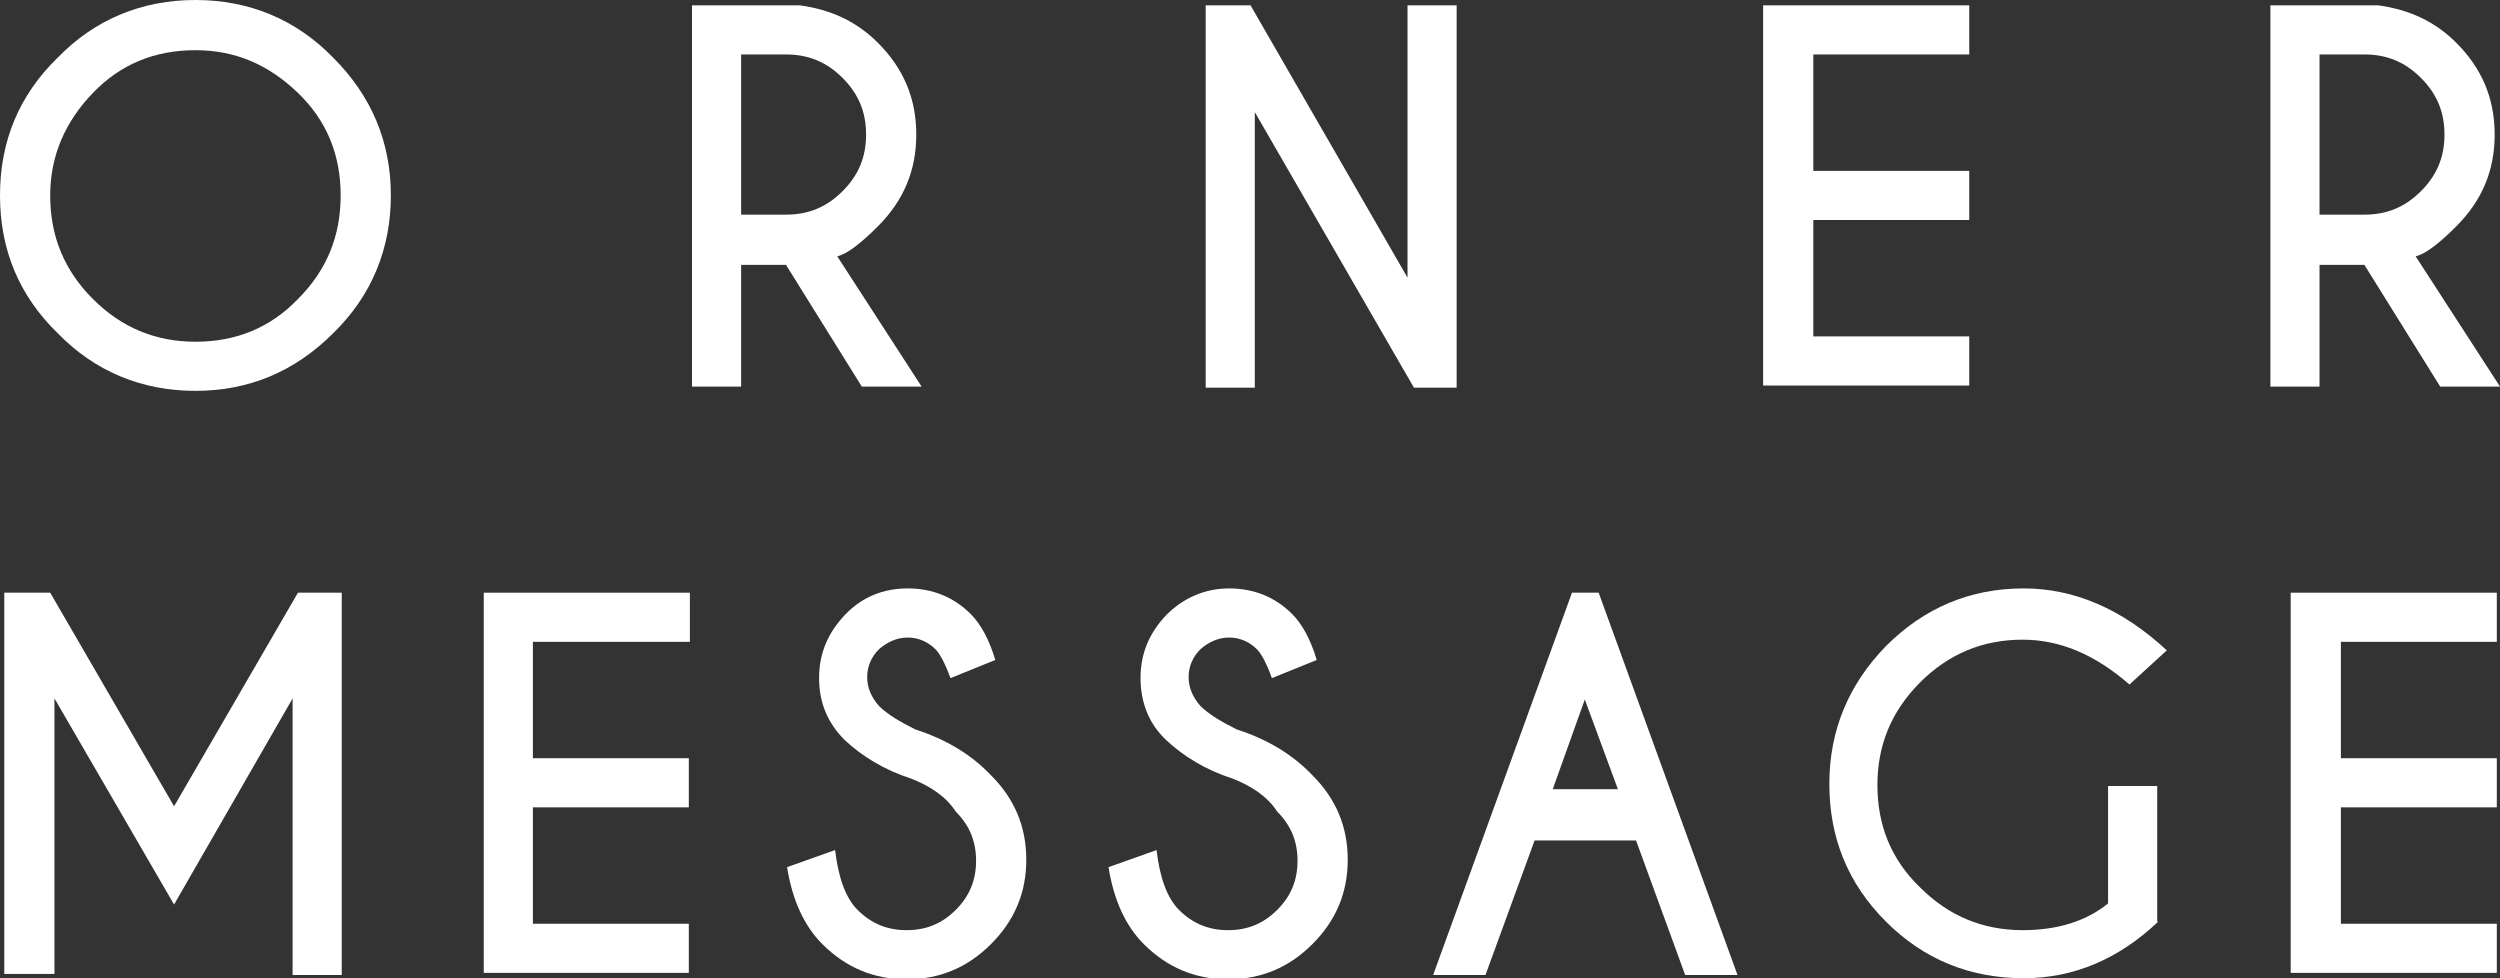
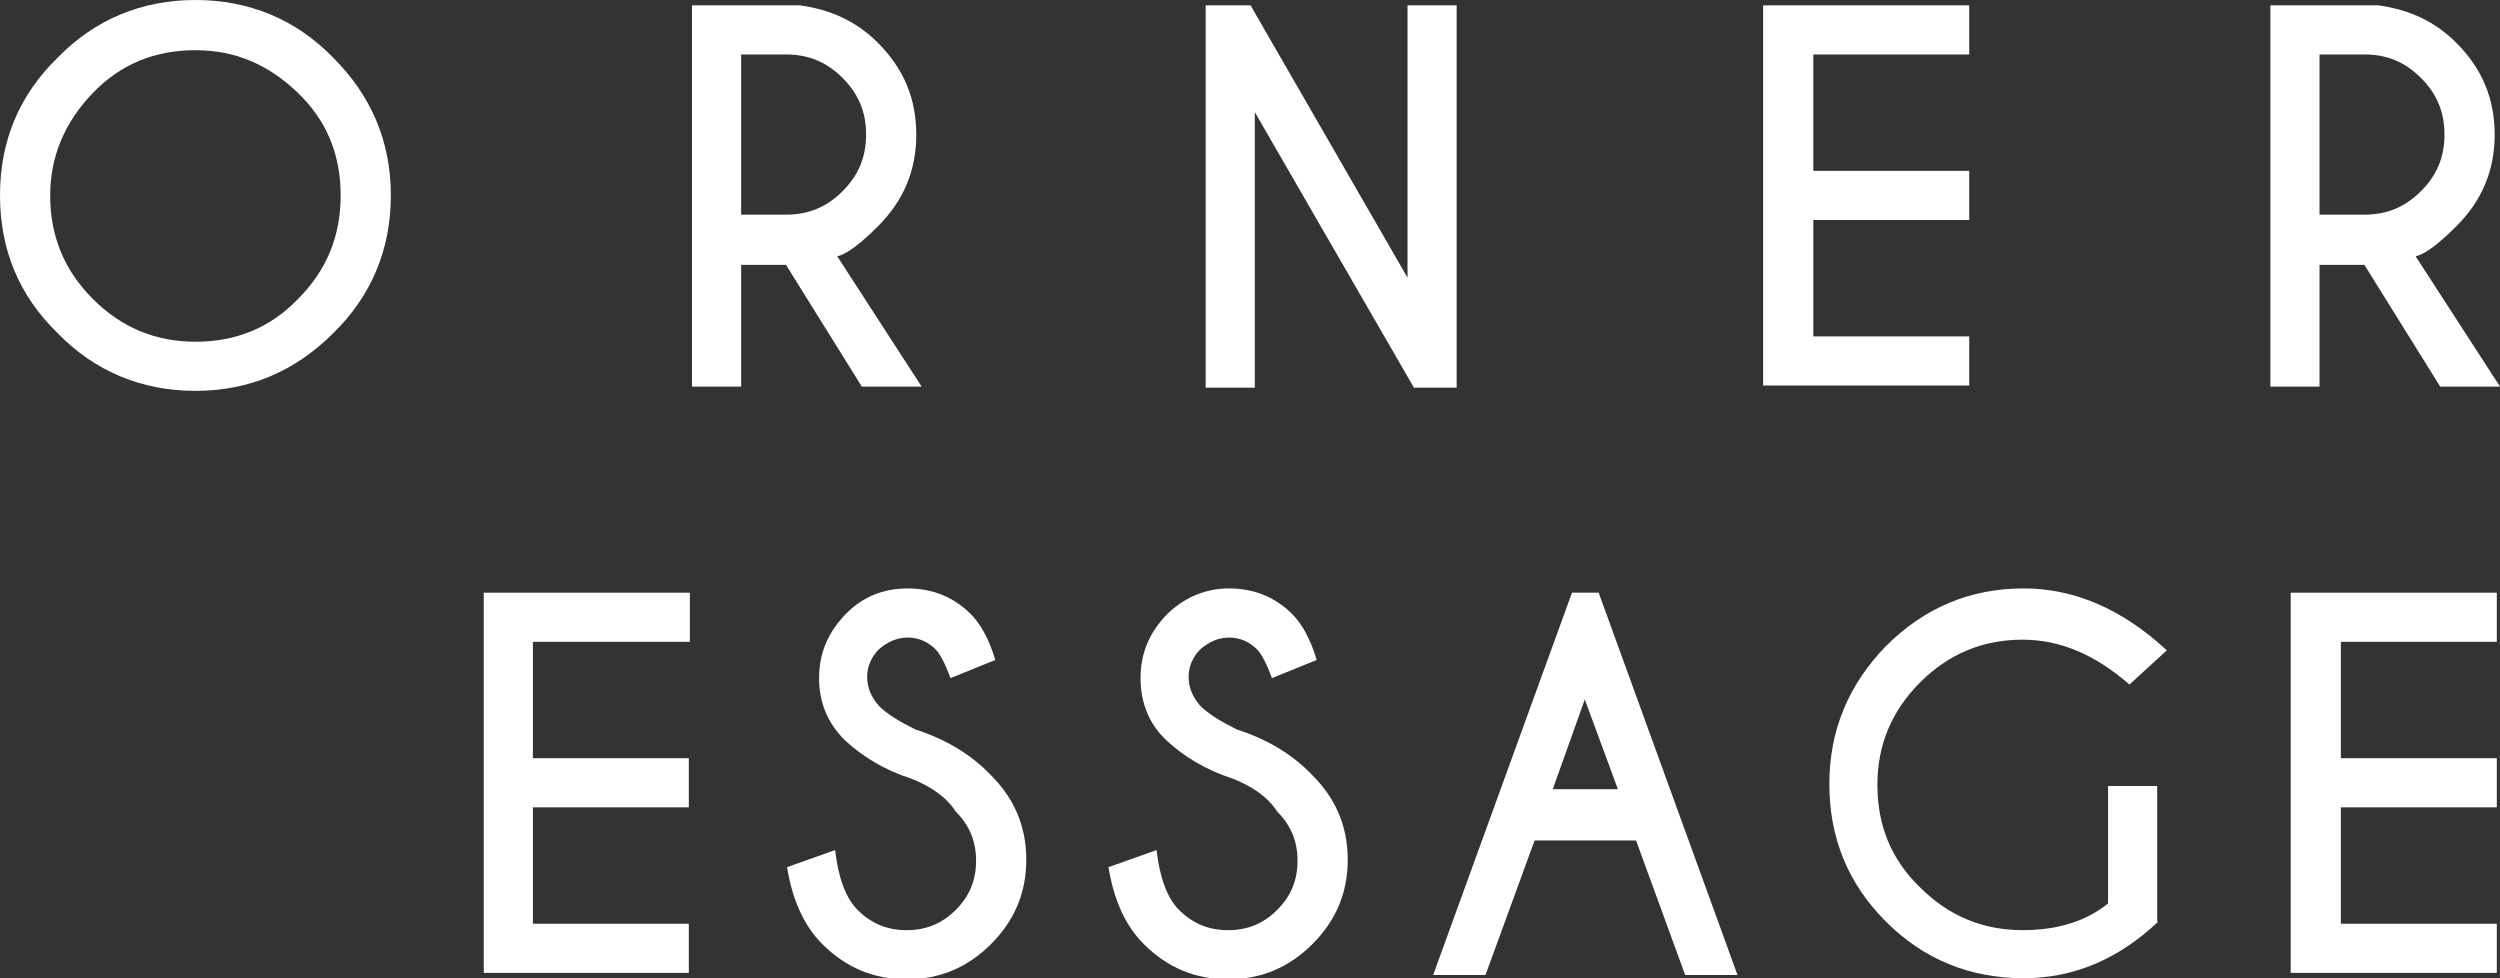
<svg xmlns="http://www.w3.org/2000/svg" version="1.1" id="レイヤー_1" x="0px" y="0px" viewBox="0 0 234.1 91.6" style="enable-background:new 0 0 234.1 91.6;" xml:space="preserve">
  <rect x="0" y="0" width="234.1" height="91.6" fill="#333333" stroke="none" />
  <style type="text/css">
	.st0{fill:#FFFFFF;}
</style>
  <g>
    <g>
      <g>
        <path class="st0" d="M31.2,5.4c3.6,3.6,5.4,7.9,5.4,12.9c0,5-1.8,9.4-5.4,12.9c-3.6,3.6-7.9,5.4-12.9,5.4s-9.4-1.8-12.9-5.4     C1.8,27.7,0,23.4,0,18.3c0-5.1,1.8-9.4,5.4-12.9C8.9,1.8,13.3,0,18.3,0S27.7,1.8,31.2,5.4z M18.3,4.7c-3.8,0-7,1.3-9.6,4     s-4,5.9-4,9.6c0,3.8,1.3,7,4,9.7c2.7,2.7,5.9,4,9.6,4c3.8,0,7-1.3,9.6-4c2.7-2.7,4-5.9,4-9.7c0-3.8-1.3-7-4-9.6     S22.1,4.7,18.3,4.7z" />
        <path class="st0" d="M73.6,24.8h-4.2v11.4h-4.6V0.5h10.1C77.8,0.9,80.2,2,82.2,4c2.4,2.4,3.6,5.2,3.6,8.6c0,3.4-1.2,6.2-3.6,8.6     c-1.6,1.6-2.9,2.6-3.8,2.8l7.9,12.2h-5.6L73.6,24.8z M69.4,5.1v15h4.2c2.1,0,3.8-0.7,5.3-2.2c1.5-1.5,2.2-3.2,2.2-5.3     c0-2.1-0.7-3.8-2.2-5.3c-1.5-1.5-3.2-2.2-5.3-2.2H69.4z" />
        <path class="st0" d="M112.9,0.5h4.2L131.8,26V0.5h4.6v35.8h-4l-14.9-25.8v25.8h-4.6V0.5z" />
        <path class="st0" d="M184.4,0.5v4.6h-14.6V16h14.6v4.6h-14.6v10.9h14.6v4.6h-19.3V0.5H184.4z" />
        <path class="st0" d="M221.4,24.8h-4.2v11.4h-4.6V0.5h10.1C225.6,0.9,228,2,230,4c2.4,2.4,3.6,5.2,3.6,8.6c0,3.4-1.2,6.2-3.6,8.6     c-1.6,1.6-2.9,2.6-3.8,2.8l7.9,12.2h-5.6L221.4,24.8z M217.2,5.1v15h4.2c2.1,0,3.8-0.7,5.3-2.2c1.5-1.5,2.2-3.2,2.2-5.3     c0-2.1-0.7-3.8-2.2-5.3c-1.5-1.5-3.2-2.2-5.3-2.2H217.2z" />
      </g>
    </g>
    <g>
      <g>
-         <path class="st0" d="M4.7,55.5l11.6,20l11.6-20H32v35.8h-4.6V65.4L16.3,84.7L5.1,65.4v25.8H0.4V55.5H4.7z" />
        <path class="st0" d="M64.6,55.5v4.6H49.9V71h14.6v4.6H49.9v10.9h14.6v4.6H45.3V55.5H64.6z" />
        <path class="st0" d="M85.3,72.9c-2.5-0.8-4.6-2.1-6.2-3.6c-1.6-1.6-2.4-3.5-2.4-5.8c0-2.3,0.8-4.2,2.4-5.9s3.6-2.5,5.9-2.5     c2.3,0,4.3,0.8,5.9,2.4c0.9,0.9,1.7,2.3,2.3,4.3l-4.2,1.7c-0.5-1.4-1-2.3-1.4-2.7c-0.7-0.7-1.6-1.1-2.6-1.1c-1,0-1.9,0.4-2.7,1.1     c-0.7,0.7-1.1,1.6-1.1,2.6c0,1,0.4,1.9,1.1,2.7c0.8,0.8,2,1.5,3.4,2.2c2.8,0.9,5.2,2.3,7.1,4.3c2.2,2.2,3.3,4.8,3.3,7.9     s-1.1,5.7-3.3,7.9c-2.2,2.2-4.8,3.3-7.9,3.3c-3.1,0-5.7-1.1-7.9-3.3c-1.7-1.7-2.8-4.1-3.3-7.2l4.5-1.6c0.3,2.6,1,4.5,2.1,5.6     c1.3,1.3,2.8,1.9,4.6,1.9s3.3-0.6,4.6-1.9s1.9-2.8,1.9-4.6c0-1.8-0.6-3.3-1.9-4.6C88.6,74.6,87.1,73.6,85.3,72.9z" />
        <path class="st0" d="M115.4,72.9c-2.5-0.8-4.6-2.1-6.2-3.6s-2.4-3.5-2.4-5.8c0-2.3,0.8-4.2,2.4-5.9c1.6-1.6,3.6-2.5,5.9-2.5     c2.3,0,4.3,0.8,5.9,2.4c0.9,0.9,1.7,2.3,2.3,4.3l-4.2,1.7c-0.5-1.4-1-2.3-1.4-2.7c-0.7-0.7-1.6-1.1-2.6-1.1c-1,0-1.9,0.4-2.7,1.1     c-0.7,0.7-1.1,1.6-1.1,2.6c0,1,0.4,1.9,1.1,2.7c0.8,0.8,2,1.5,3.4,2.2c2.8,0.9,5.2,2.3,7.1,4.3c2.2,2.2,3.3,4.8,3.3,7.9     s-1.1,5.7-3.3,7.9c-2.2,2.2-4.8,3.3-7.9,3.3c-3.1,0-5.7-1.1-7.9-3.3c-1.7-1.7-2.8-4.1-3.3-7.2l4.5-1.6c0.3,2.6,1,4.5,2.1,5.6     c1.3,1.3,2.8,1.9,4.6,1.9c1.8,0,3.3-0.6,4.6-1.9s1.9-2.8,1.9-4.6c0-1.8-0.6-3.3-1.9-4.6C118.7,74.6,117.2,73.6,115.4,72.9z" />
        <path class="st0" d="M149.7,55.5l13,35.8h-4.9l-4.6-12.6h-9.5l-4.6,12.6h-4.9l13-35.8H149.7z M151.5,73.9l-3.1-8.4l-3,8.4H151.5z     " />
        <path class="st0" d="M202.1,86.3c-3.7,3.5-7.9,5.3-12.6,5.3c-5.1,0-9.4-1.8-12.9-5.3c-3.6-3.6-5.3-7.9-5.3-12.9     c0-5,1.8-9.3,5.3-12.9c3.6-3.6,7.9-5.4,12.9-5.4c4.7,0,9.2,1.9,13.4,5.8l-3.5,3.2c-3.2-2.8-6.5-4.2-10-4.2c-3.7,0-6.9,1.3-9.6,4     c-2.7,2.7-4,5.9-4,9.6c0,3.8,1.3,7,4,9.6c2.7,2.7,5.9,4,9.6,4c3.2,0,5.9-0.8,8-2.5V73.6h4.6V86.3z" />
        <path class="st0" d="M233.8,55.5v4.6h-14.6V71h14.6v4.6h-14.6v10.9h14.6v4.6h-19.3V55.5H233.8z" />
      </g>
    </g>
  </g>
</svg>